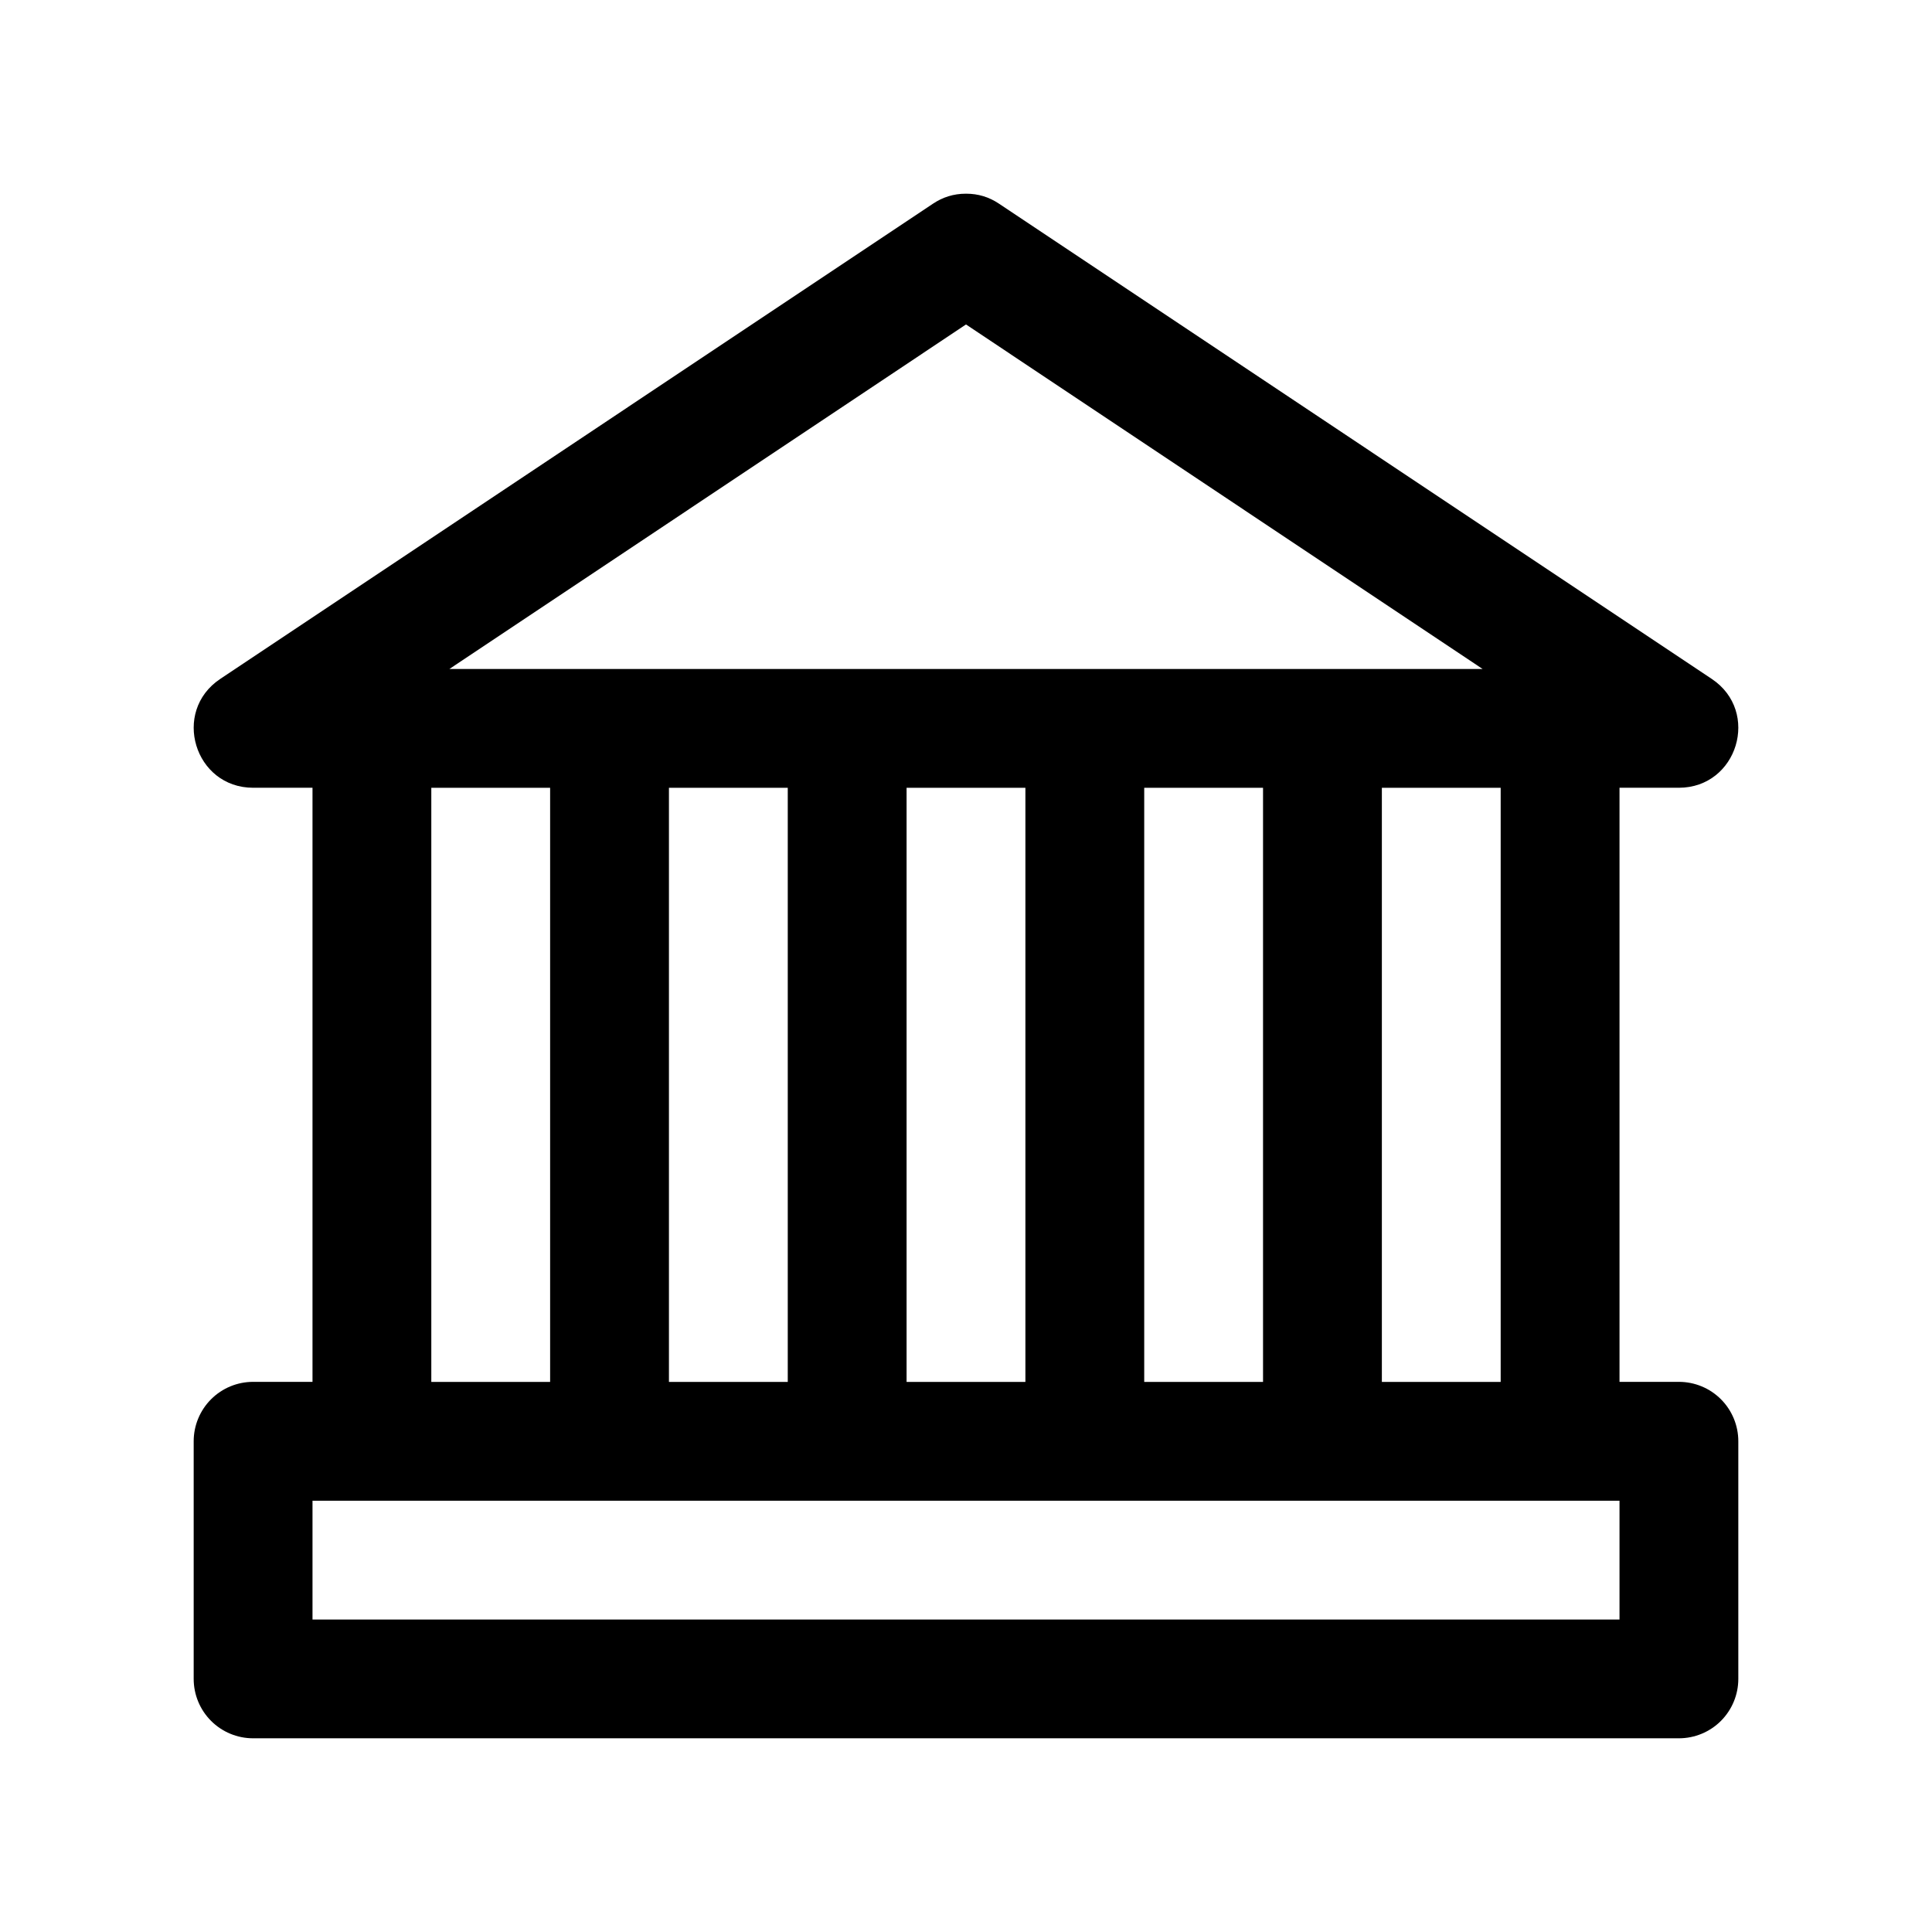
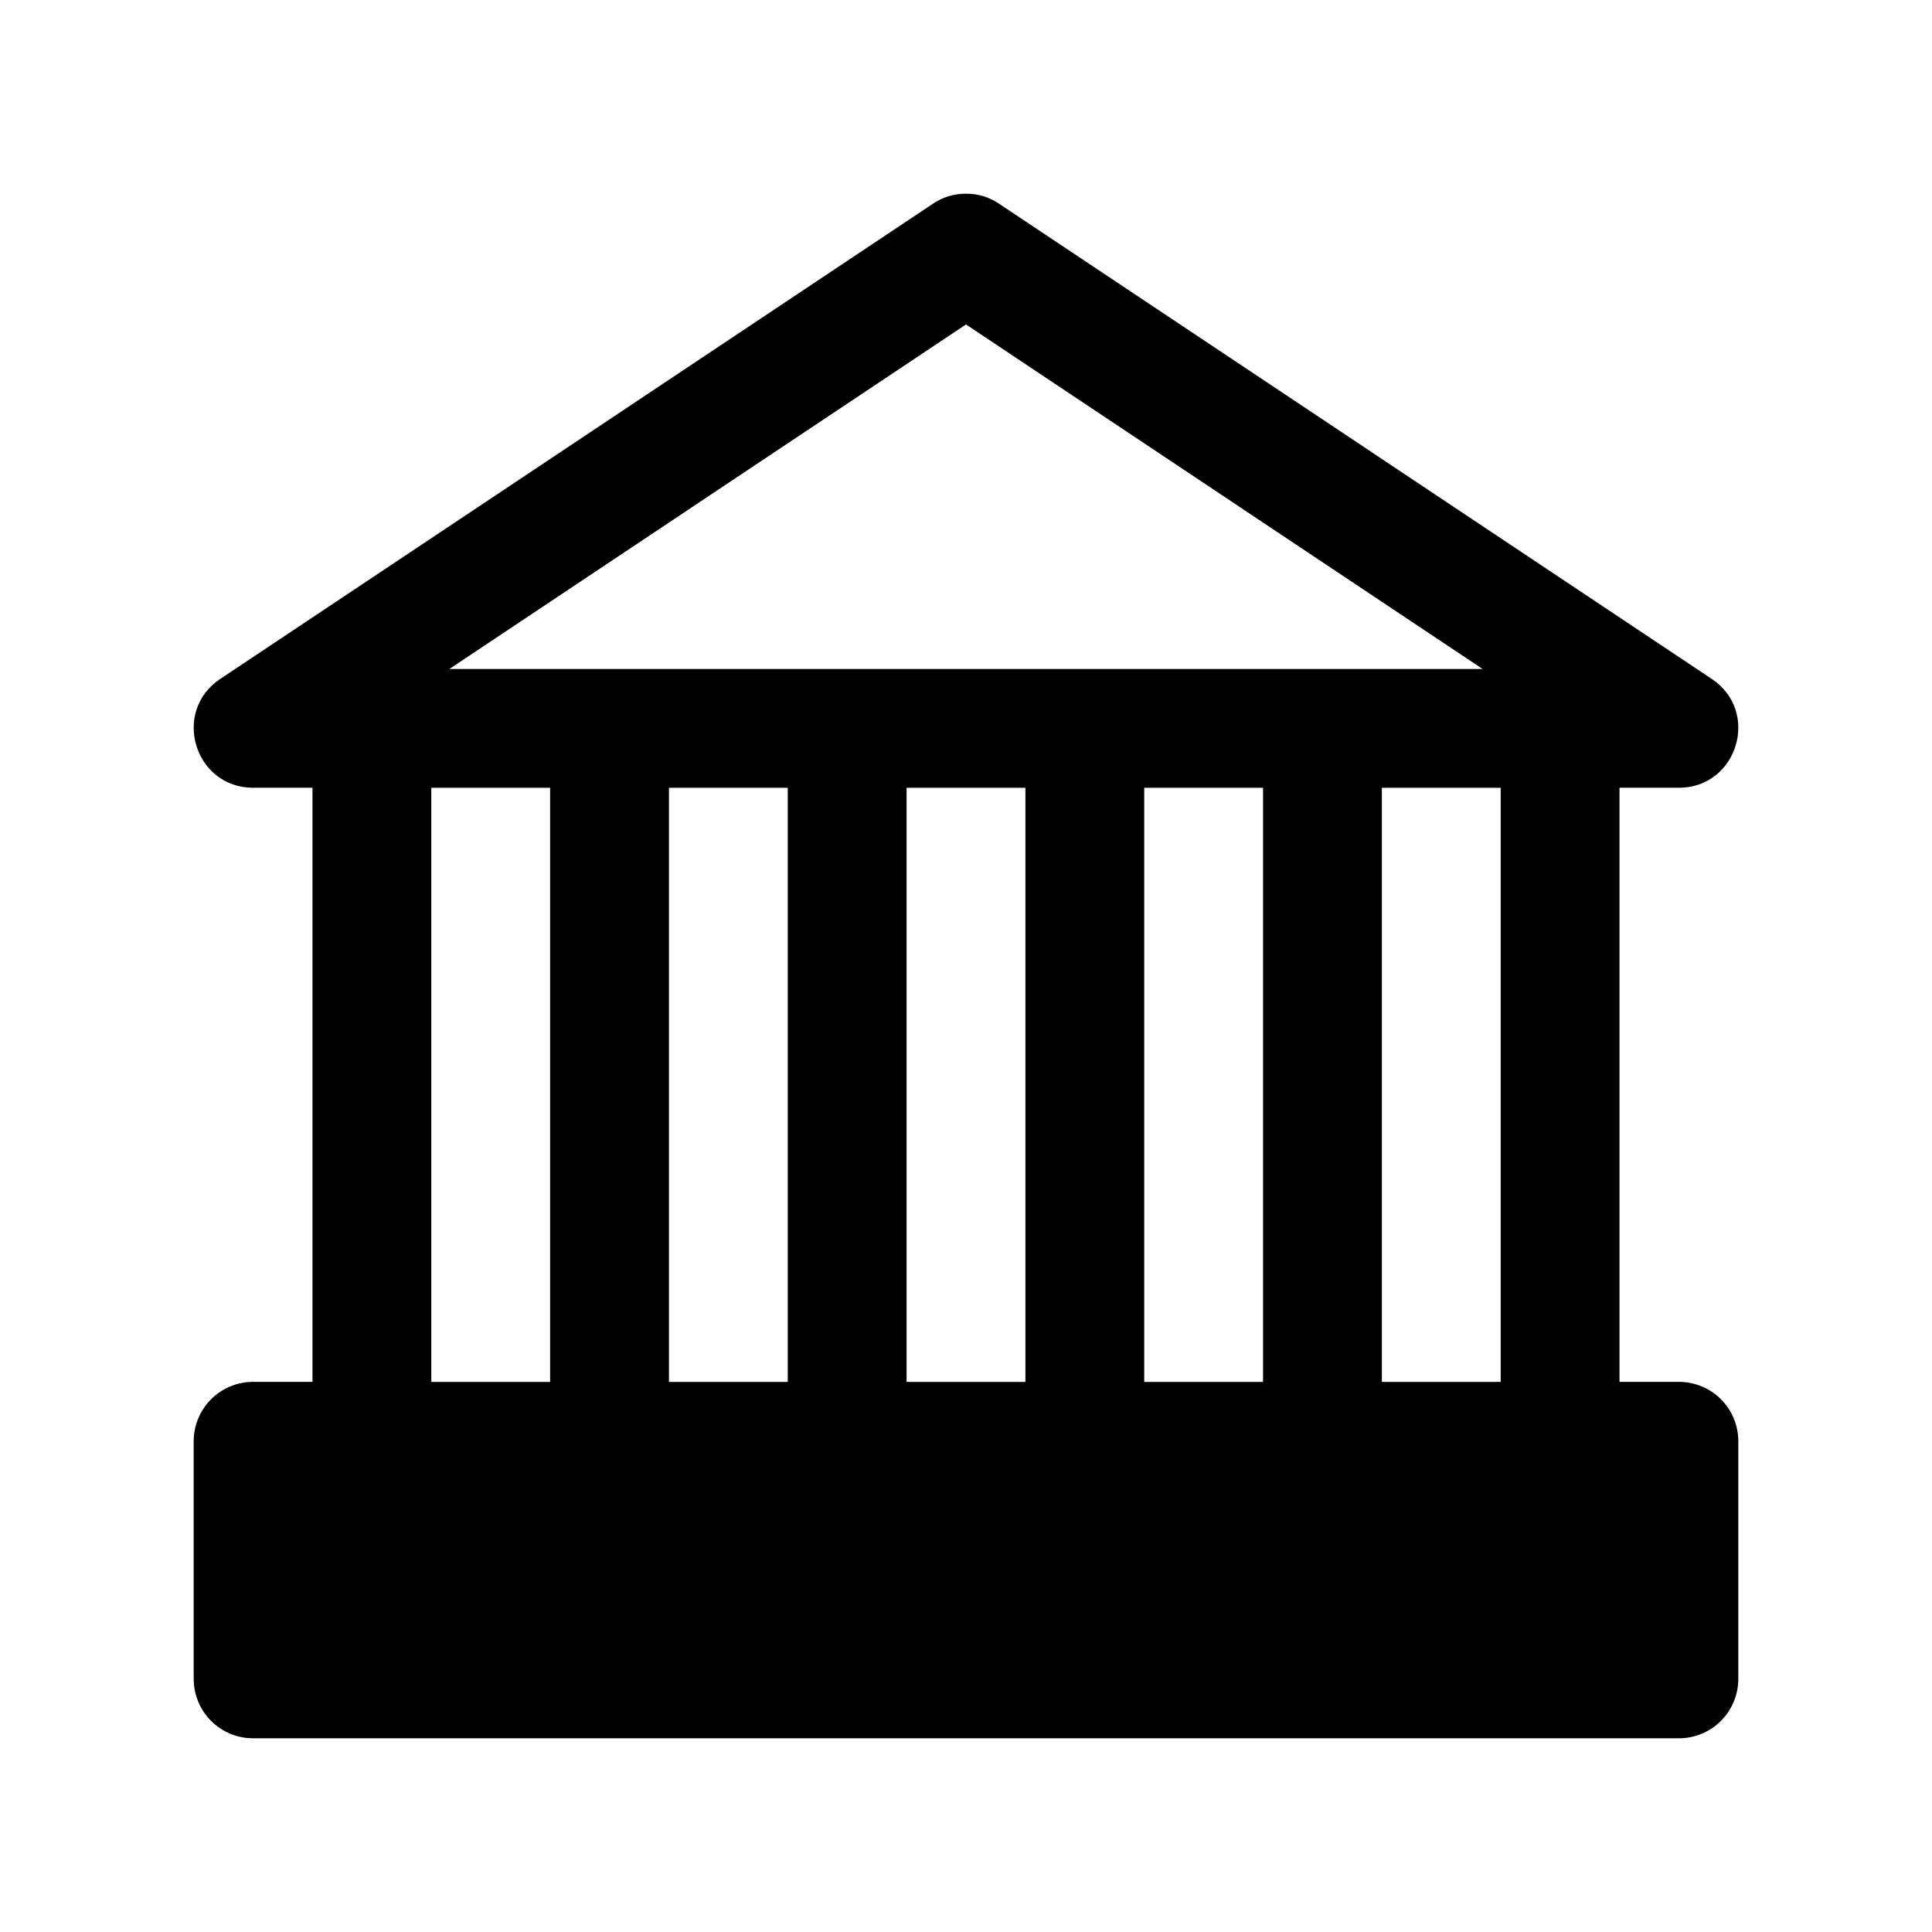
<svg xmlns="http://www.w3.org/2000/svg" fill="#000000" width="800px" height="800px" version="1.1" viewBox="144 144 512 512">
-   <path d="m400 195.33c-3.356 0-6.199 0.957-8.734 2.641l-188.9 125.95c-12.953 8.645-6.84 28.84 8.734 28.844h15.715v157.44h-15.746c-4.176 0-8.18 1.656-11.129 4.609-2.953 2.953-4.613 6.957-4.613 11.133v62.977c0 4.176 1.66 8.18 4.613 11.133 2.949 2.953 6.953 4.609 11.129 4.609h377.86c4.176 0 8.18-1.656 11.133-4.609 2.949-2.953 4.609-6.957 4.609-11.133v-62.977c0-4.176-1.66-8.18-4.609-11.133-2.953-2.953-6.957-4.609-11.133-4.609h-15.742v-157.44h15.715c15.57-0.008 21.688-20.199 8.734-28.844l-188.9-125.95c-2.637-1.762-5.492-2.641-8.734-2.641zm0 34.656 136.9 91.297h-273.8zm-141.7 122.79h31.488v157.44h-31.488zm62.977 0h31.488v157.44h-31.488zm62.977 0h31.488v157.44h-31.488zm62.977 0h31.488v157.44h-31.488zm62.977 0h31.488v157.44h-31.488zm-283.39 188.93h346.37v31.488h-346.37z" />
+   <path d="m400 195.33c-3.356 0-6.199 0.957-8.734 2.641l-188.9 125.95c-12.953 8.645-6.84 28.84 8.734 28.844h15.715v157.44h-15.746c-4.176 0-8.18 1.656-11.129 4.609-2.953 2.953-4.613 6.957-4.613 11.133v62.977c0 4.176 1.66 8.18 4.613 11.133 2.949 2.953 6.953 4.609 11.129 4.609h377.86c4.176 0 8.18-1.656 11.133-4.609 2.949-2.953 4.609-6.957 4.609-11.133v-62.977c0-4.176-1.66-8.18-4.609-11.133-2.953-2.953-6.957-4.609-11.133-4.609h-15.742v-157.44h15.715c15.57-0.008 21.688-20.199 8.734-28.844l-188.9-125.95c-2.637-1.762-5.492-2.641-8.734-2.641zm0 34.656 136.9 91.297h-273.8zm-141.7 122.79h31.488v157.44h-31.488zm62.977 0h31.488v157.44h-31.488zm62.977 0h31.488v157.44h-31.488zm62.977 0h31.488v157.44h-31.488zm62.977 0h31.488v157.44h-31.488zm-283.39 188.93h346.37h-346.37z" />
</svg>